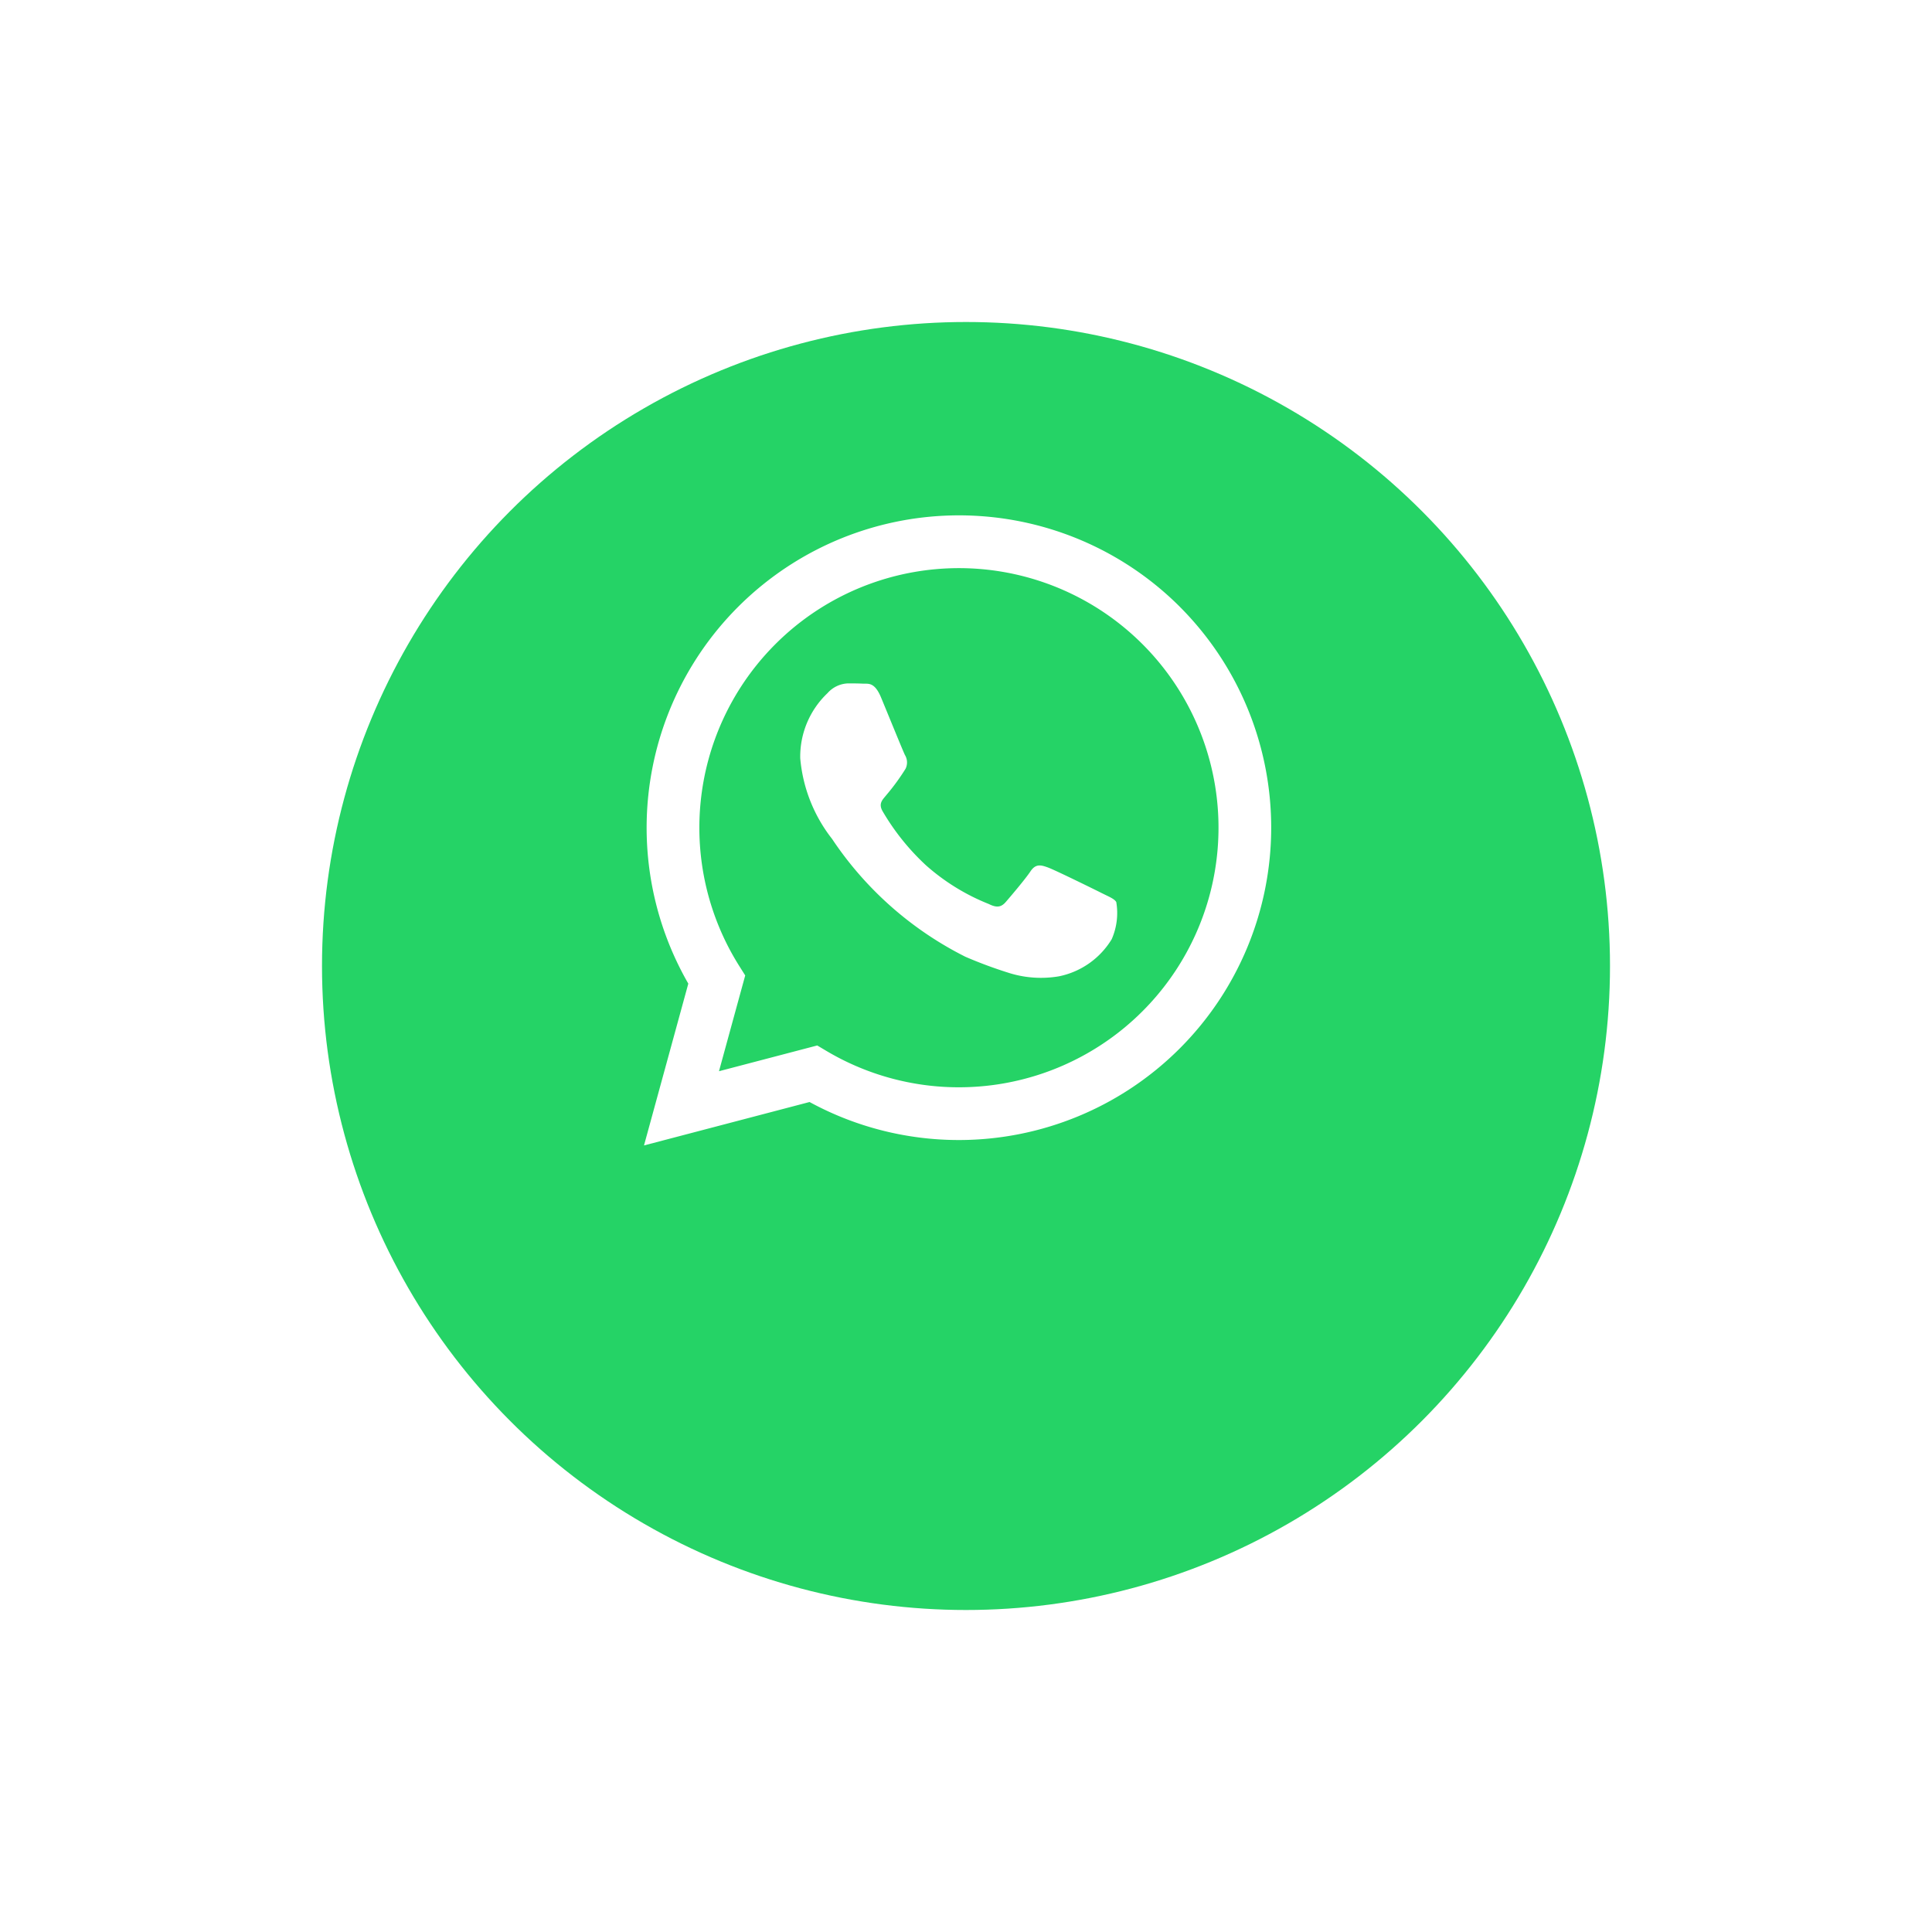
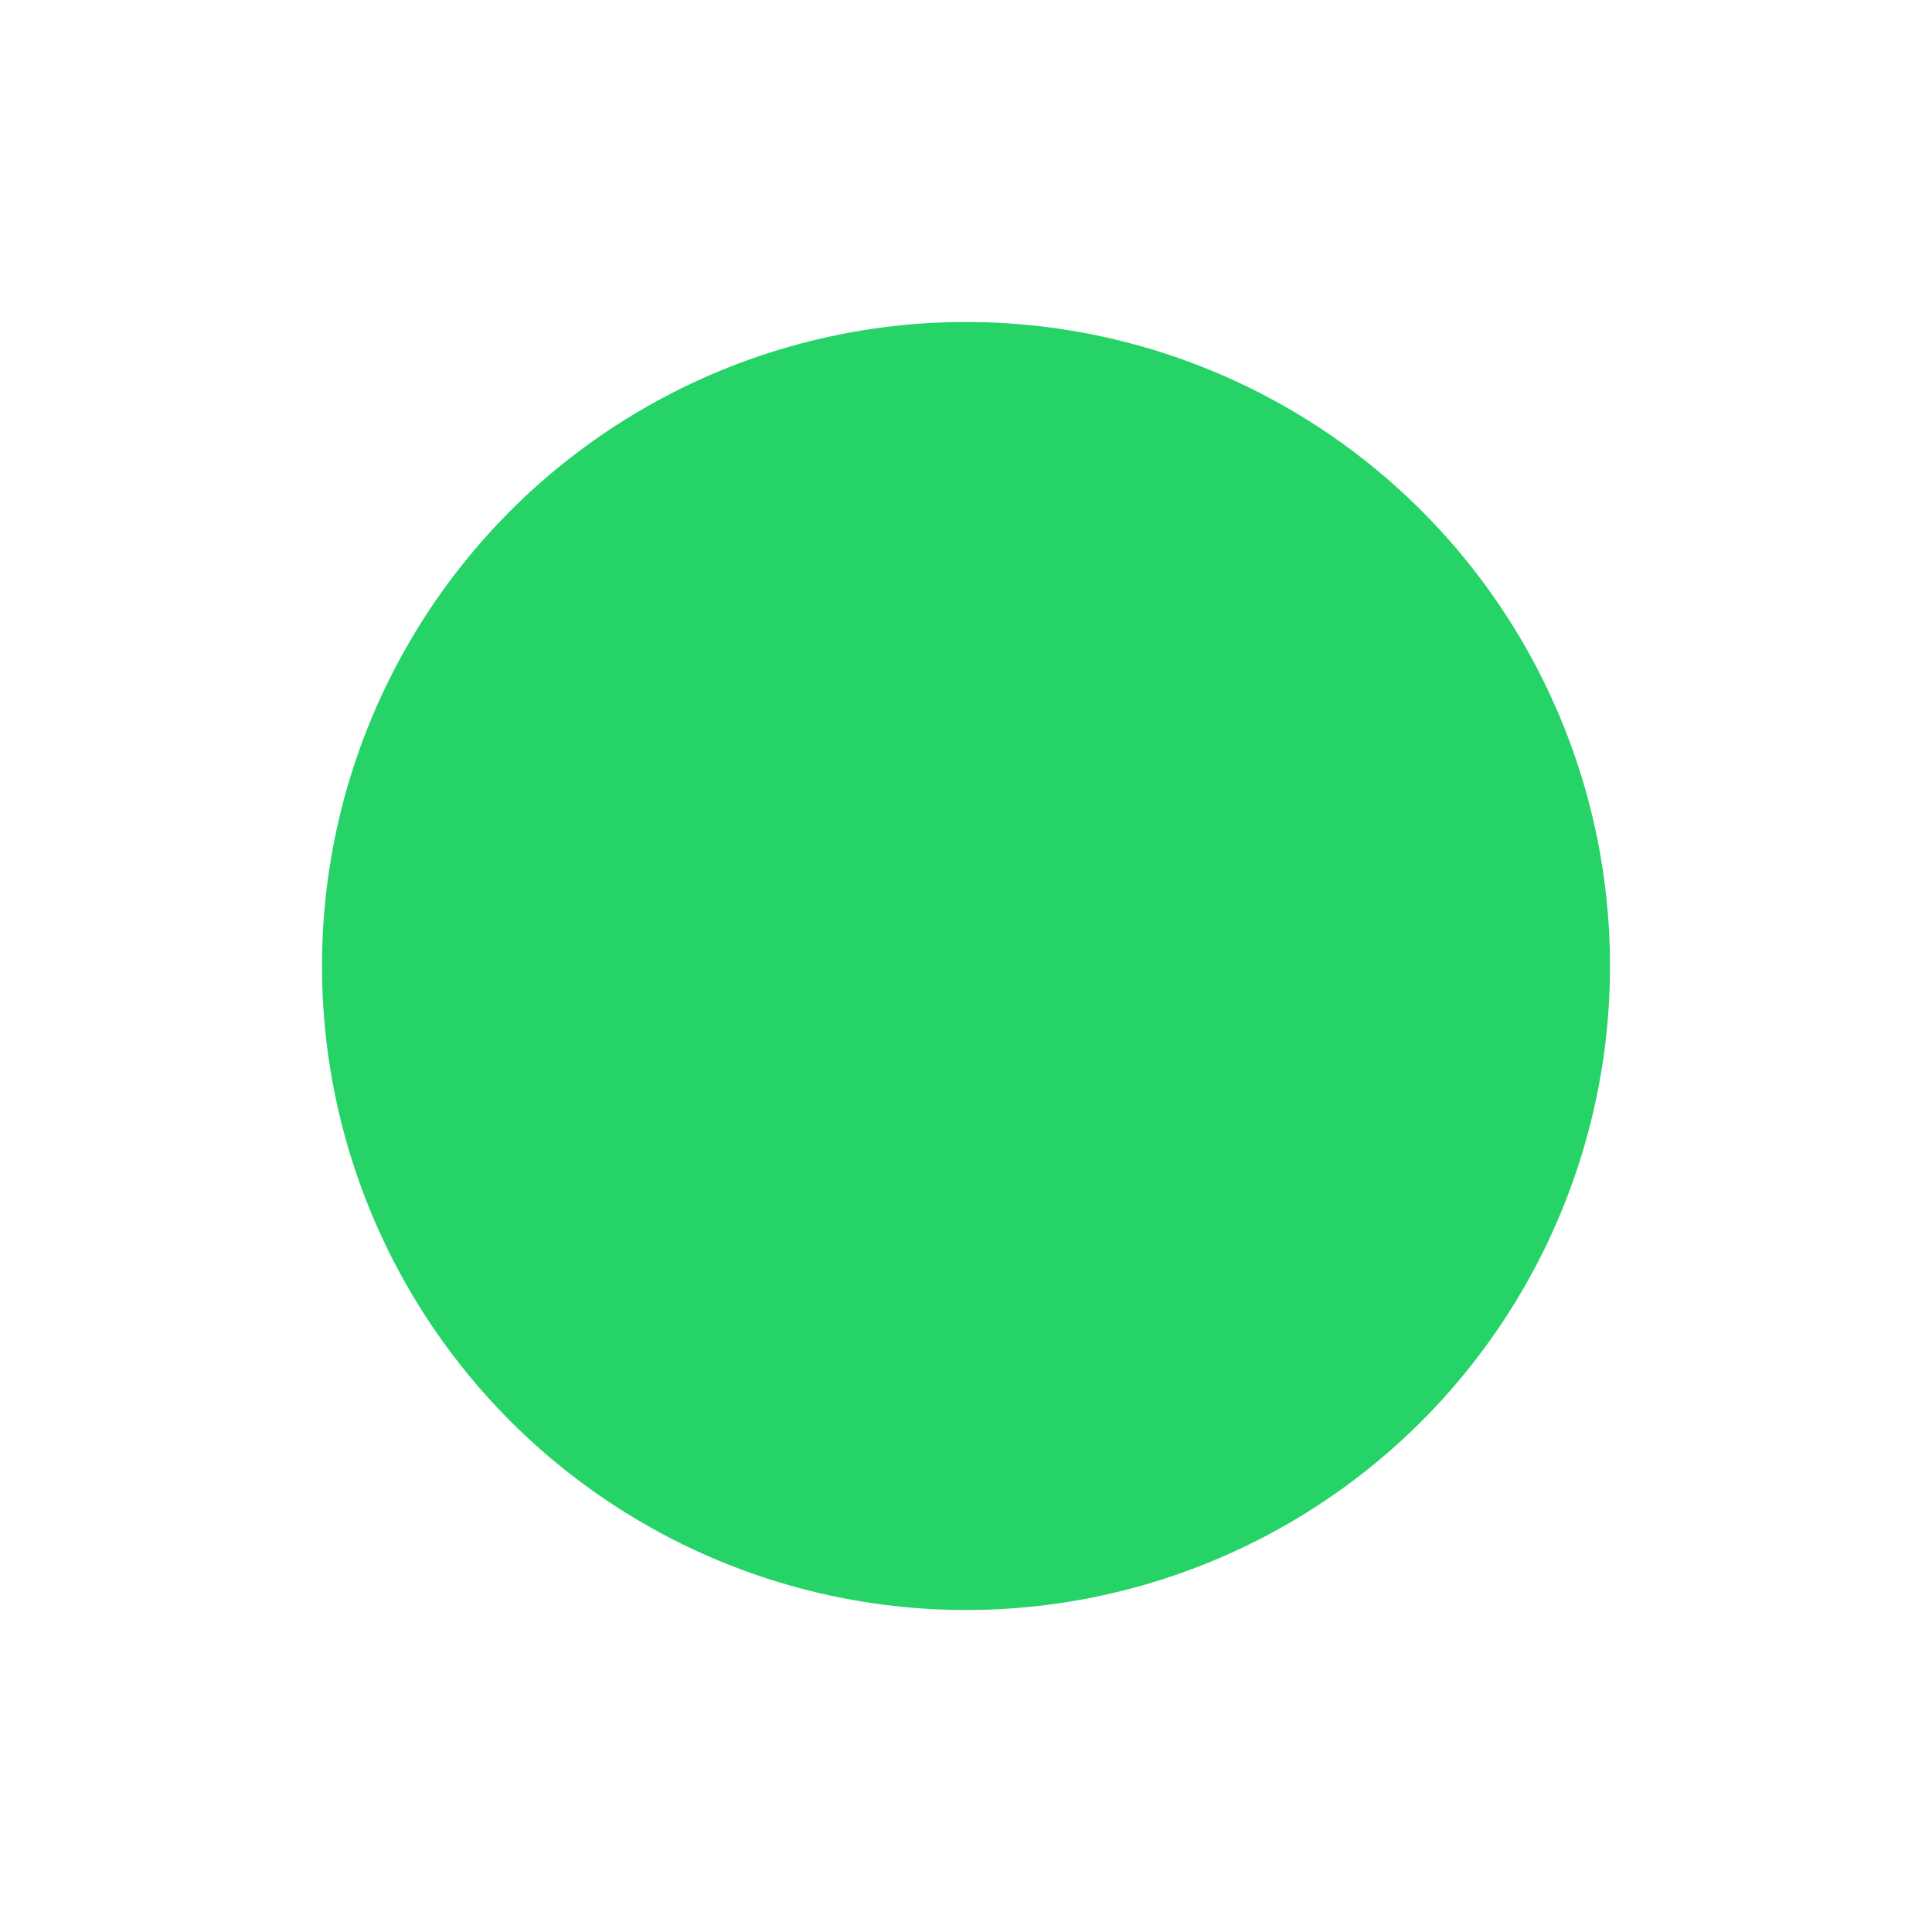
<svg xmlns="http://www.w3.org/2000/svg" width="90" height="90" viewBox="0 0 90 90">
  <defs>
    <filter id="Elipse_244" x="0" y="0" width="90" height="90" filterUnits="userSpaceOnUse">
      <feOffset dy="6" input="SourceAlpha" />
      <feGaussianBlur stdDeviation="5" result="blur" />
      <feFlood flood-opacity="0.161" />
      <feComposite operator="in" in2="blur" />
      <feComposite in="SourceGraphic" />
    </filter>
  </defs>
  <g id="Grupo_6481" data-name="Grupo 6481" transform="translate(-69 -359)">
    <g transform="matrix(1, 0, 0, 1, 69, 359)" filter="url(#Elipse_244)">
      <circle id="Elipse_244-2" data-name="Elipse 244" cx="30" cy="30" r="30" transform="translate(15 9)" fill="#25d366" />
    </g>
-     <path id="Trazado_14688" data-name="Trazado 14688" d="M48.522,25.246A14.552,14.552,0,0,0,25.624,42.8L23.56,50.338l7.712-2.023a14.533,14.533,0,0,0,6.952,1.771h.006a14.555,14.555,0,0,0,10.291-24.84ZM38.231,47.629h-.005a12.077,12.077,0,0,1-6.155-1.686l-.441-.262-4.577,1.2,1.222-4.462-.288-.457a12.092,12.092,0,1,1,10.244,5.667Zm6.633-9.056c-.363-.182-2.151-1.061-2.484-1.183s-.576-.182-.818.182S40.623,38.755,40.41,39s-.424.273-.788.091a9.929,9.929,0,0,1-2.923-1.8,10.967,10.967,0,0,1-2.022-2.518c-.212-.364,0-.542.16-.742a10.286,10.286,0,0,0,.909-1.243.668.668,0,0,0-.03-.637c-.091-.182-.818-1.971-1.121-2.7-.3-.709-.595-.613-.818-.624s-.454-.013-.7-.013a1.335,1.335,0,0,0-.969.455A4.077,4.077,0,0,0,30.838,32.3a7.072,7.072,0,0,0,1.484,3.76,16.2,16.2,0,0,0,6.21,5.489,20.8,20.8,0,0,0,2.072.766,4.983,4.983,0,0,0,2.29.144,3.745,3.745,0,0,0,2.454-1.729A3.037,3.037,0,0,0,45.56,39C45.469,38.846,45.227,38.755,44.863,38.573Z" transform="translate(75.44 362.021)" fill="#fff" fill-rule="evenodd" />
  </g>
</svg>